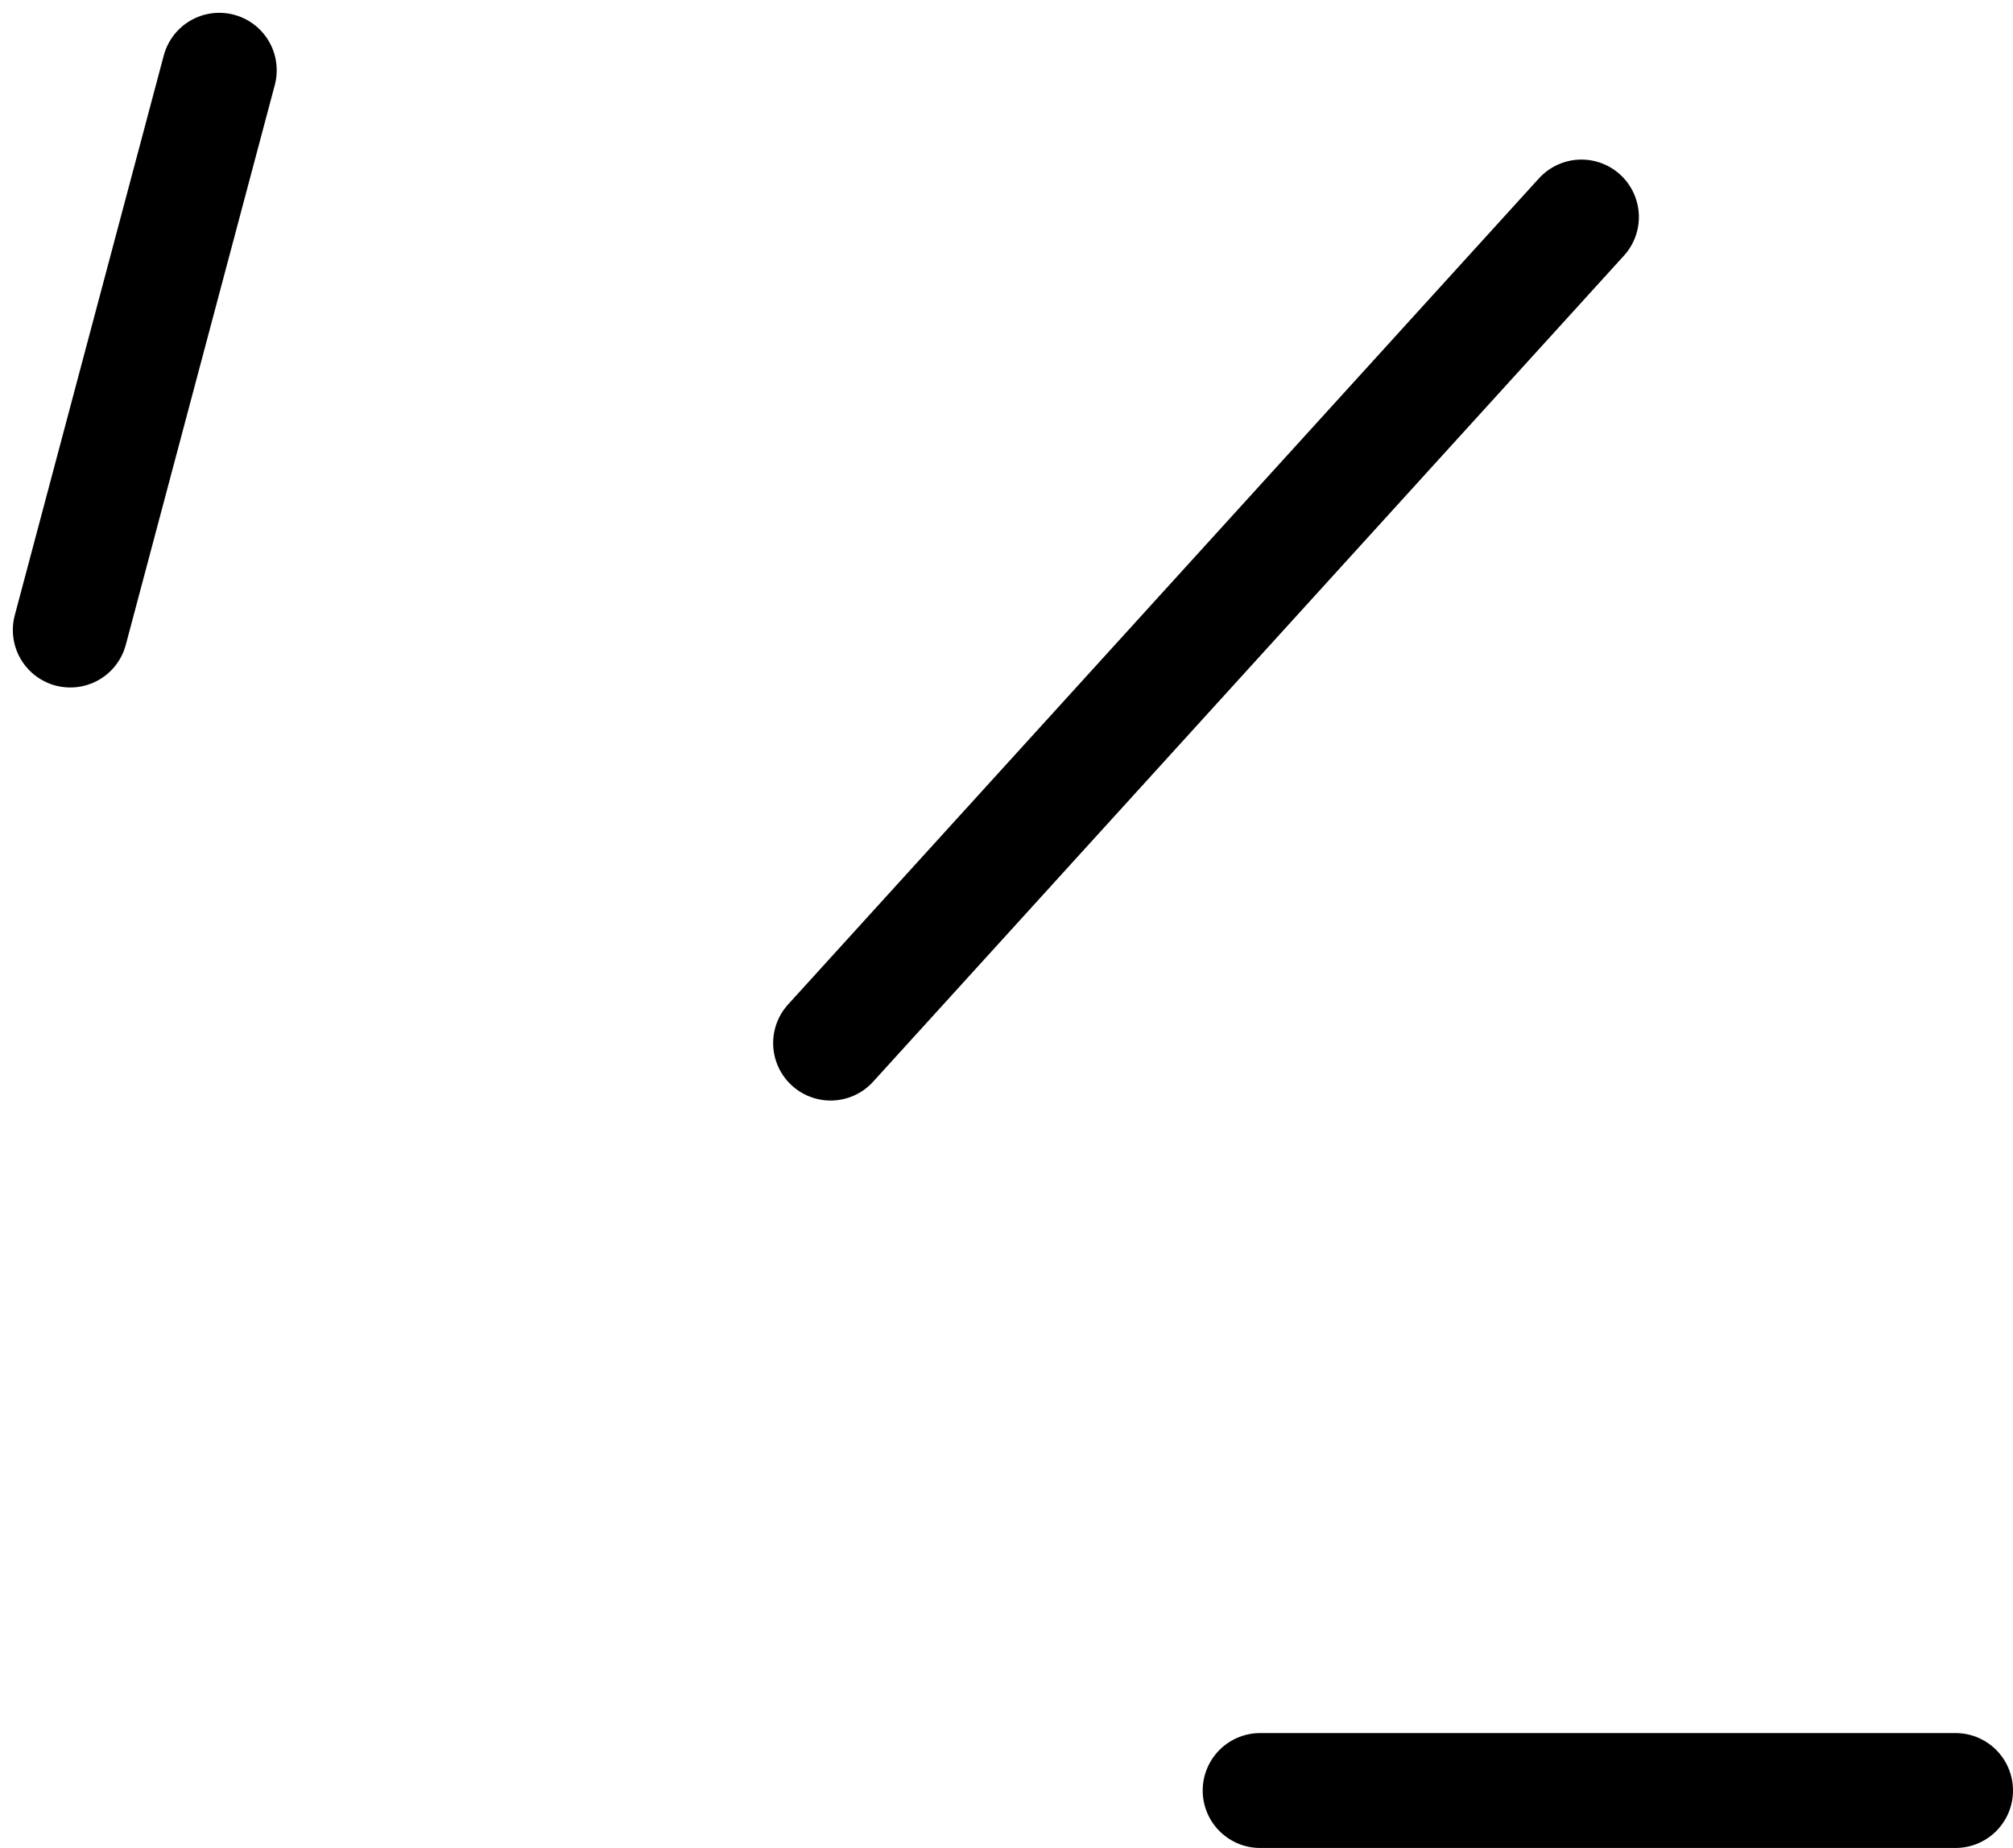
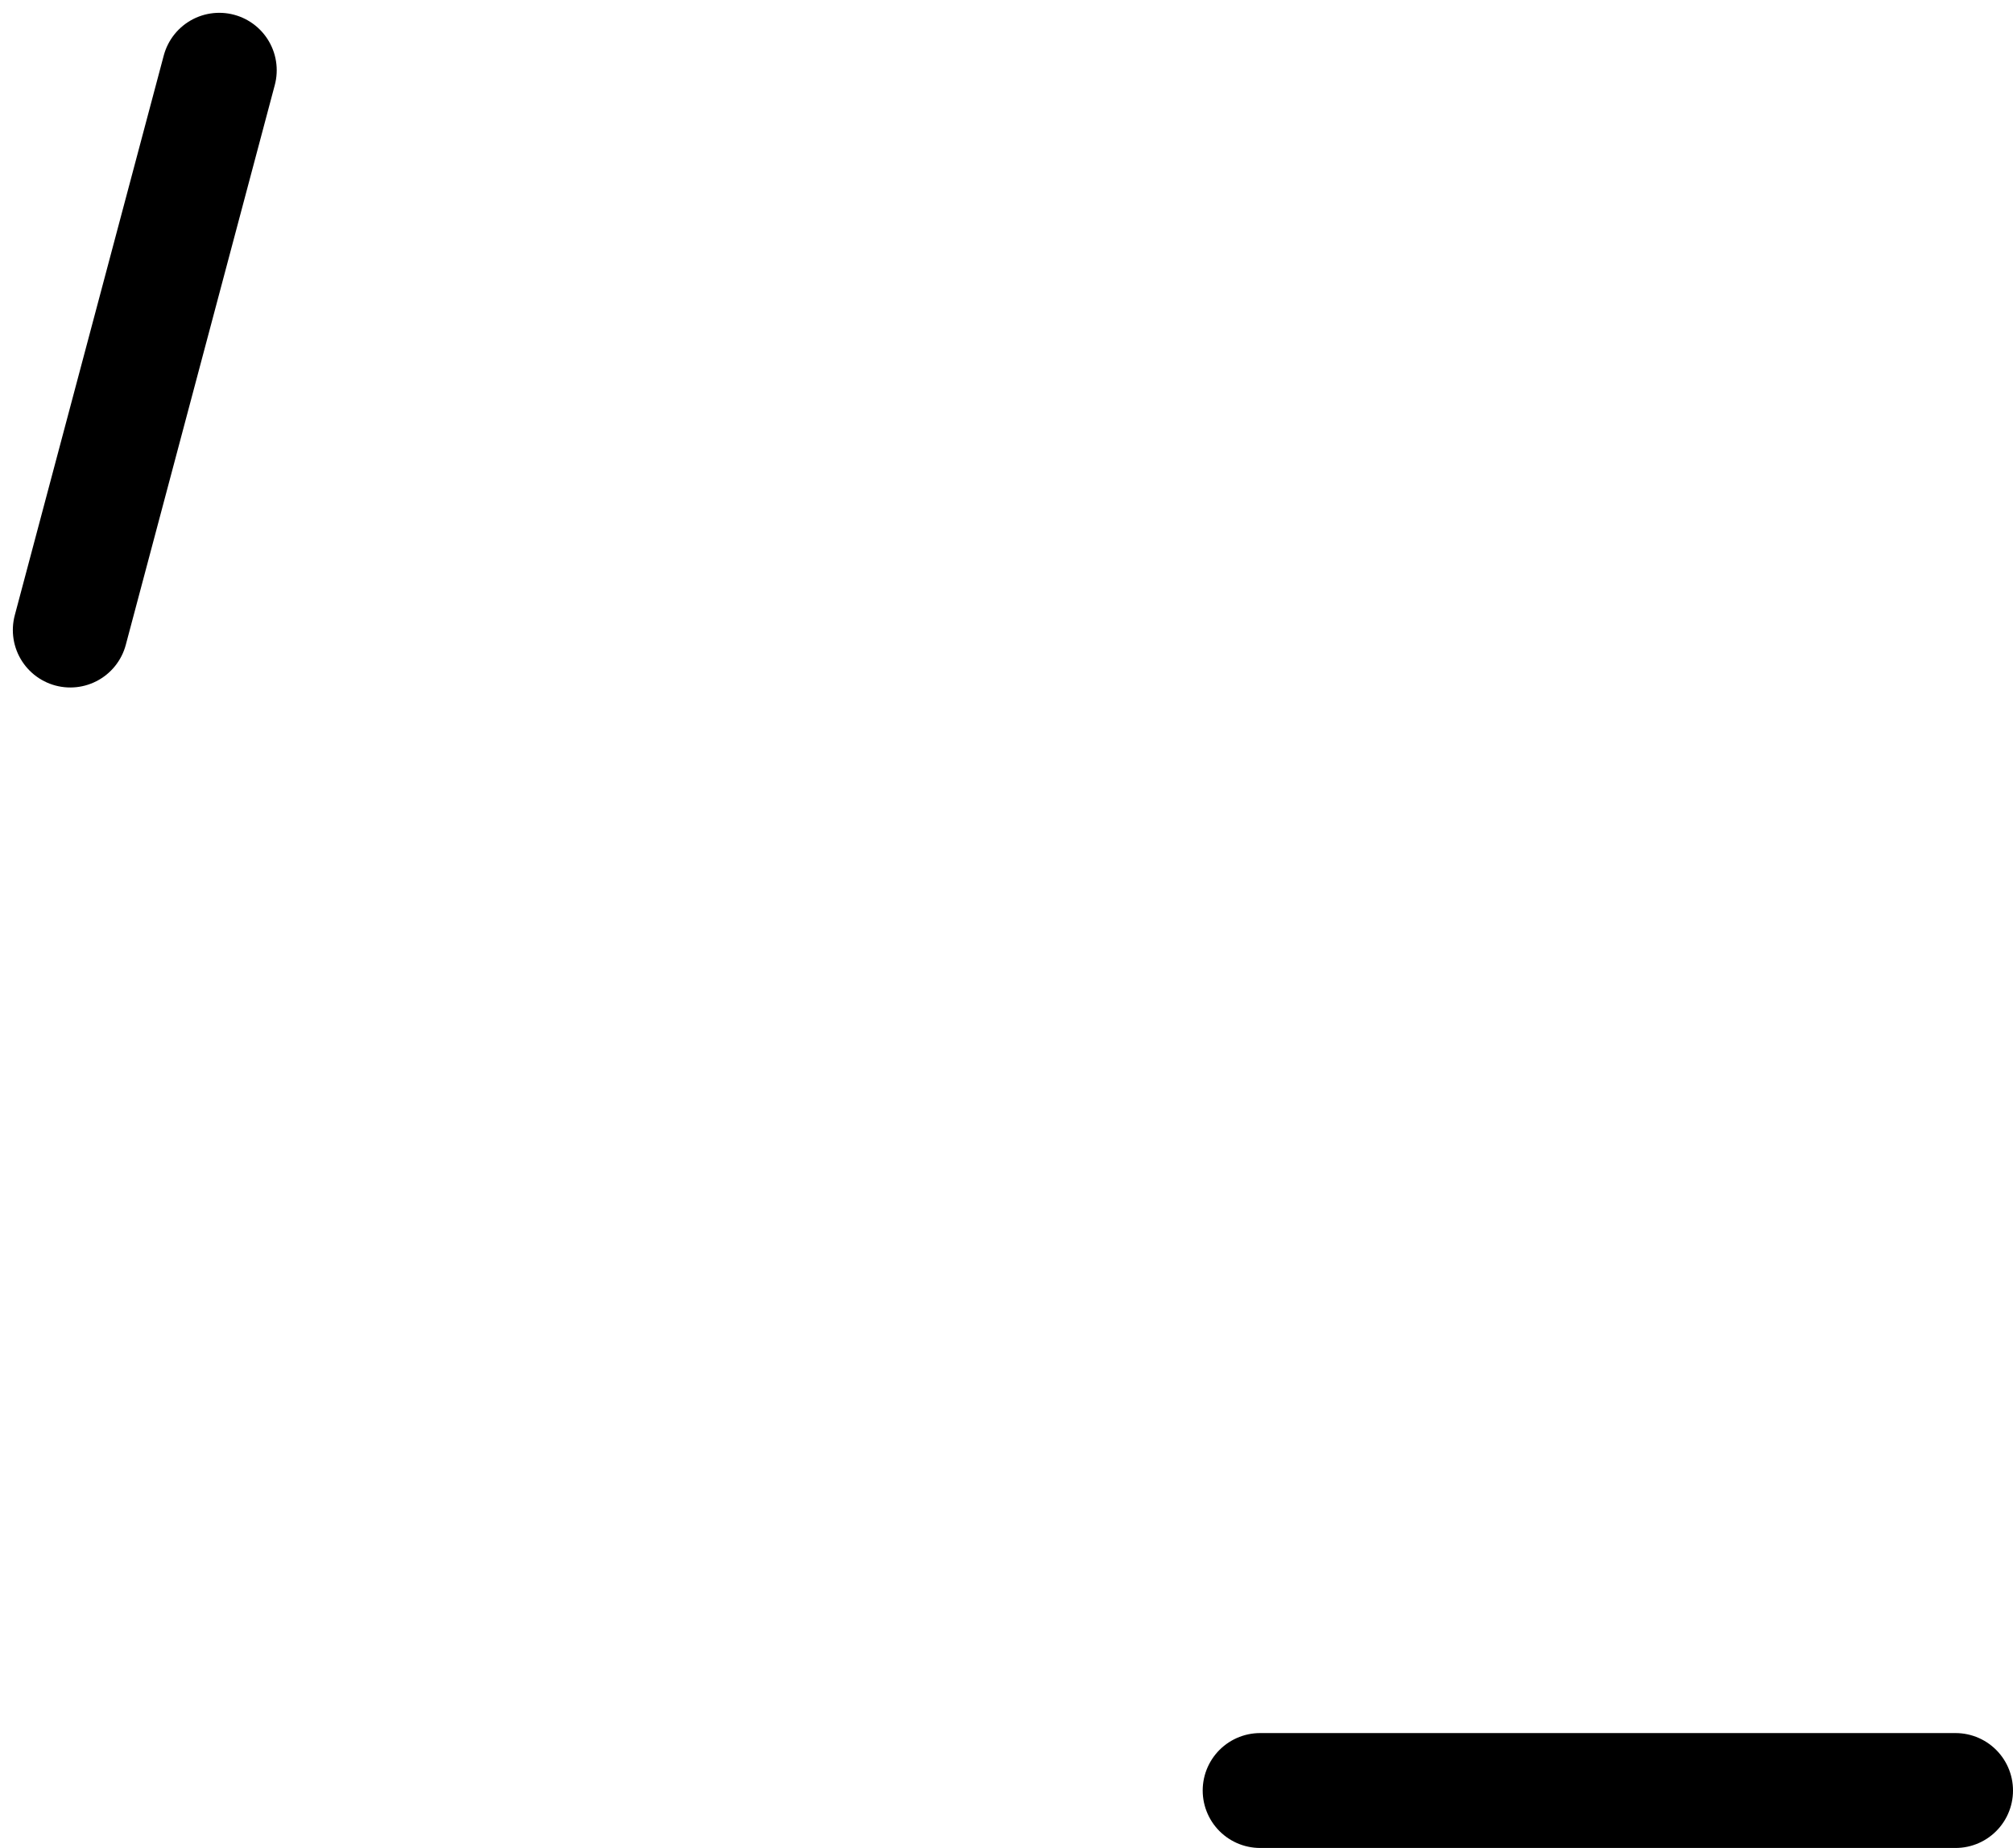
<svg xmlns="http://www.w3.org/2000/svg" width="70.083" height="64.335" viewBox="0 0 70.083 64.335">
  <g id="Group_1" data-name="Group 1" transform="translate(-1582.735 -202.609)">
-     <path id="Path_1" data-name="Path 1" d="M1529.53,241l26.141-28.759" transform="translate(82.122 -2.077)" fill="none" stroke="#000" stroke-linecap="round" stroke-width="4" />
    <path id="Path_2" data-name="Path 2" d="M1503.06,226.62l5.187-19.488" transform="translate(82.122 -2.077)" fill="none" stroke="#000" stroke-linecap="round" stroke-width="4" />
    <path id="Path_3" data-name="Path 3" d="M1683.425,273.021h24.211" transform="translate(-56.818 -8.077)" fill="none" stroke="#000" stroke-linecap="round" stroke-width="4" />
  </g>
</svg>